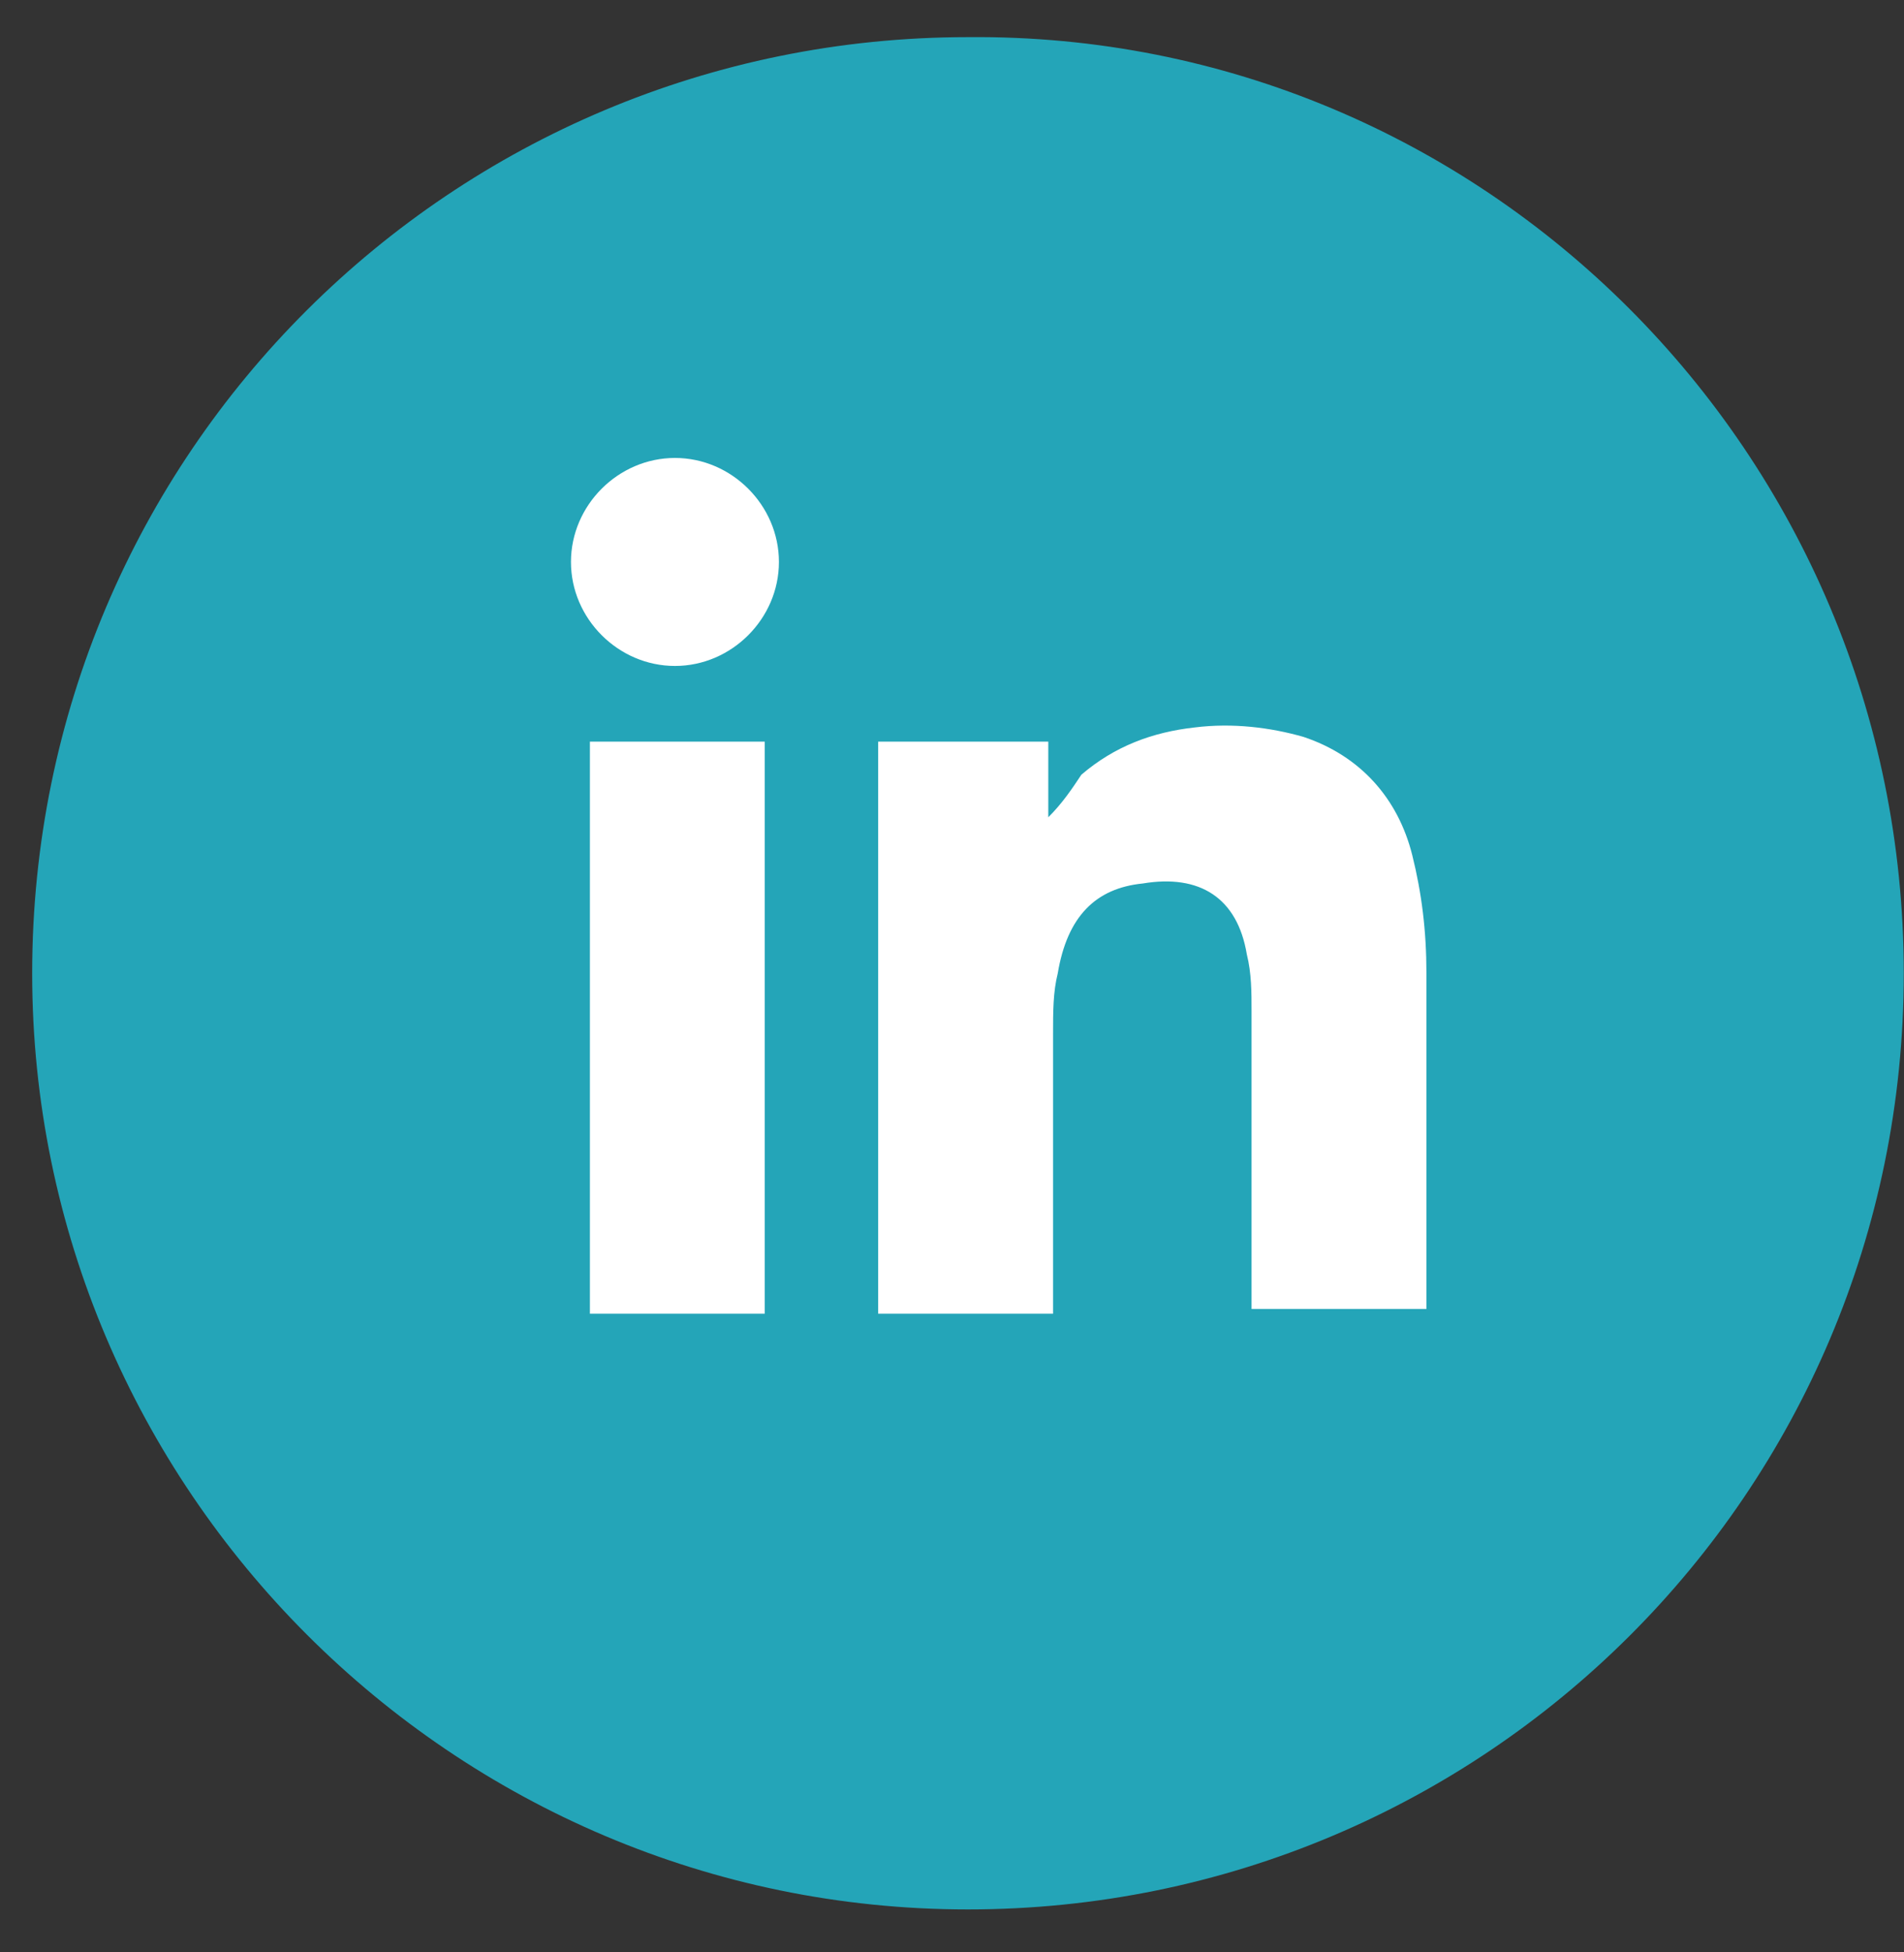
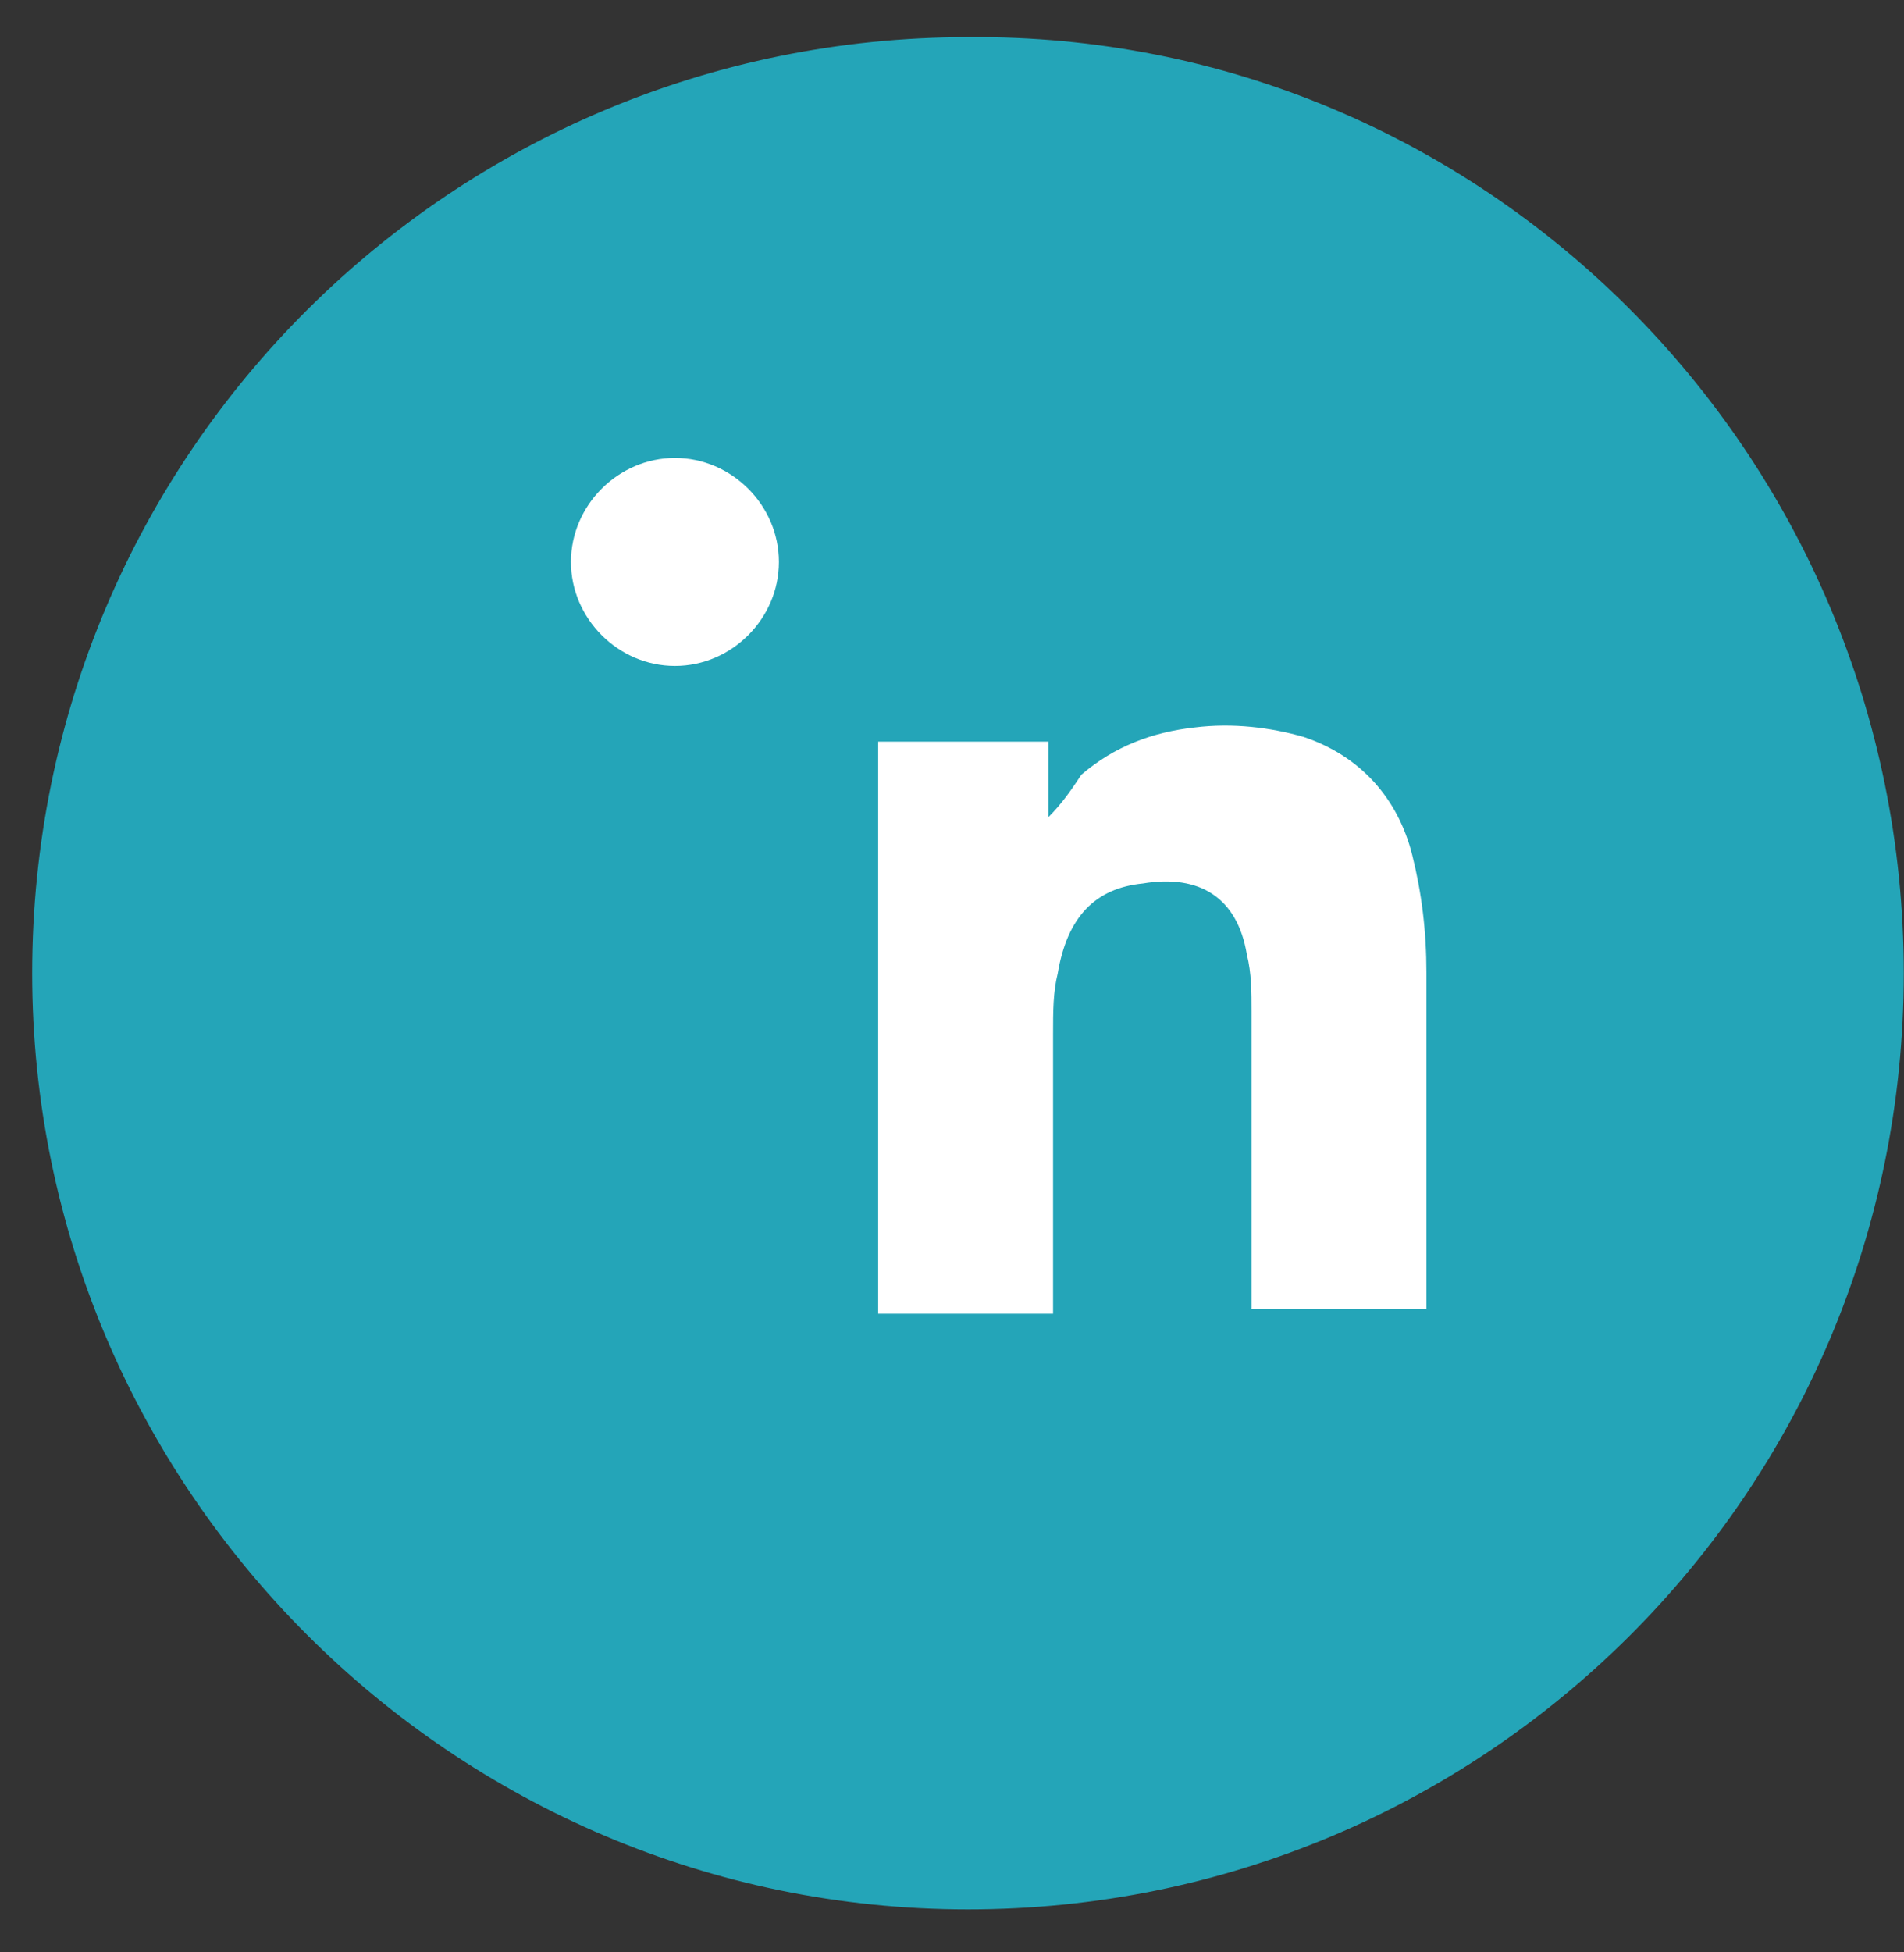
<svg xmlns="http://www.w3.org/2000/svg" width="40" height="41" viewBox="0 0 40 41" fill="none">
  <rect x="0" y="0" width="40" height="41" fill="#333333" stroke="none" />
  <path d="M39.995 20.439C39.995 31.361 31.158 40.098 20.335 40.098C9.512 40.098 0.676 31.262 0.676 20.439C0.676 9.517 9.512 0.78 20.335 0.78C31.158 0.68 39.995 9.517 39.995 20.439Z" fill="#24A5B8" />
  <path d="M22.123 27.588C20.832 27.588 19.64 27.588 18.449 27.588C18.449 23.616 18.449 19.645 18.449 15.574C19.64 15.574 20.832 15.574 22.023 15.574C22.023 16.07 22.023 16.666 22.023 17.163C22.321 16.865 22.52 16.567 22.718 16.269C23.413 15.673 24.208 15.375 25.102 15.276C25.896 15.177 26.69 15.276 27.385 15.475C28.576 15.872 29.371 16.765 29.669 17.957C29.867 18.751 29.967 19.546 29.967 20.439C29.967 22.723 29.967 25.106 29.967 27.389V27.489C28.775 27.489 27.484 27.489 26.293 27.489C26.293 27.389 26.293 27.29 26.293 27.191C26.293 25.205 26.293 23.219 26.293 21.233C26.293 20.836 26.293 20.439 26.194 20.042C25.995 18.85 25.201 18.354 24.009 18.553C23.016 18.652 22.421 19.248 22.222 20.439C22.123 20.836 22.123 21.233 22.123 21.73C22.123 23.616 22.123 25.503 22.123 27.389C22.123 27.389 22.123 27.489 22.123 27.588Z" fill="white" />
-   <path d="M12.393 15.574C13.584 15.574 14.875 15.574 16.066 15.574C16.066 19.545 16.066 23.517 16.066 27.588C14.875 27.588 13.584 27.588 12.393 27.588C12.393 23.616 12.393 19.645 12.393 15.574Z" fill="white" />
  <path d="M16.364 11.801C16.364 12.992 15.371 13.985 14.18 13.985C12.988 13.985 11.995 12.992 11.995 11.801C11.995 10.61 12.988 9.617 14.18 9.617C15.371 9.617 16.364 10.61 16.364 11.801Z" fill="white" />
</svg>